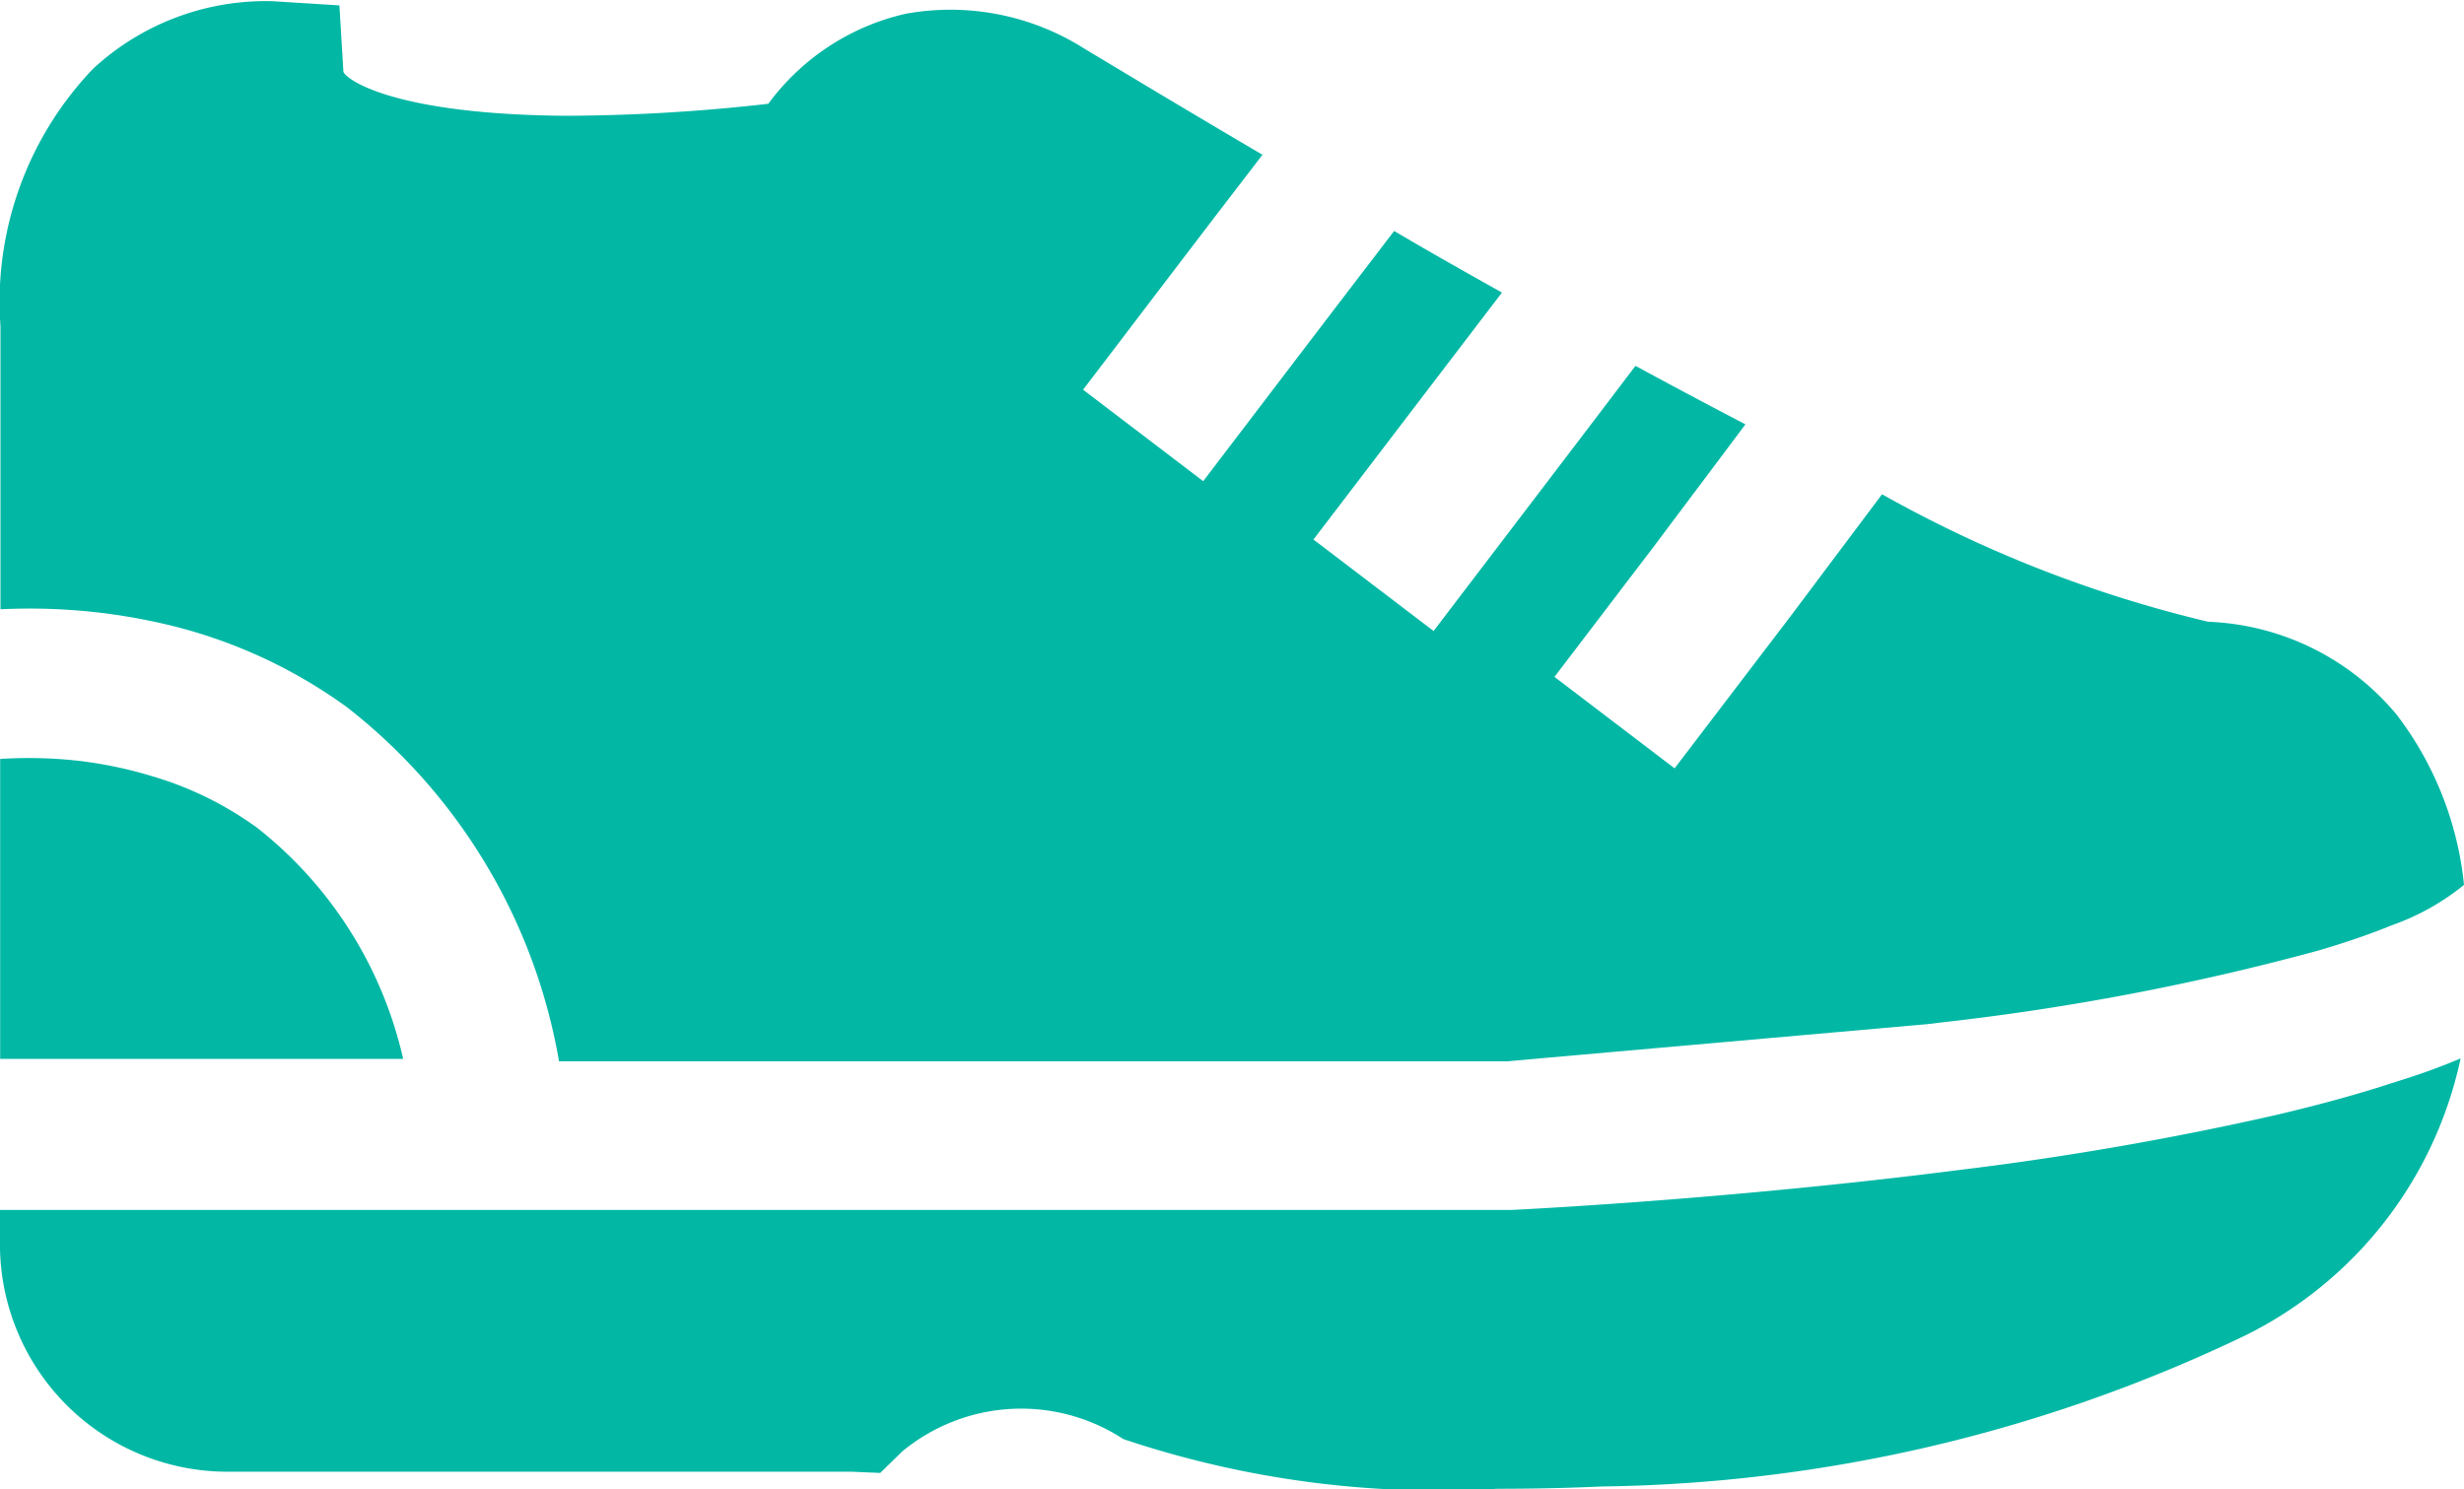
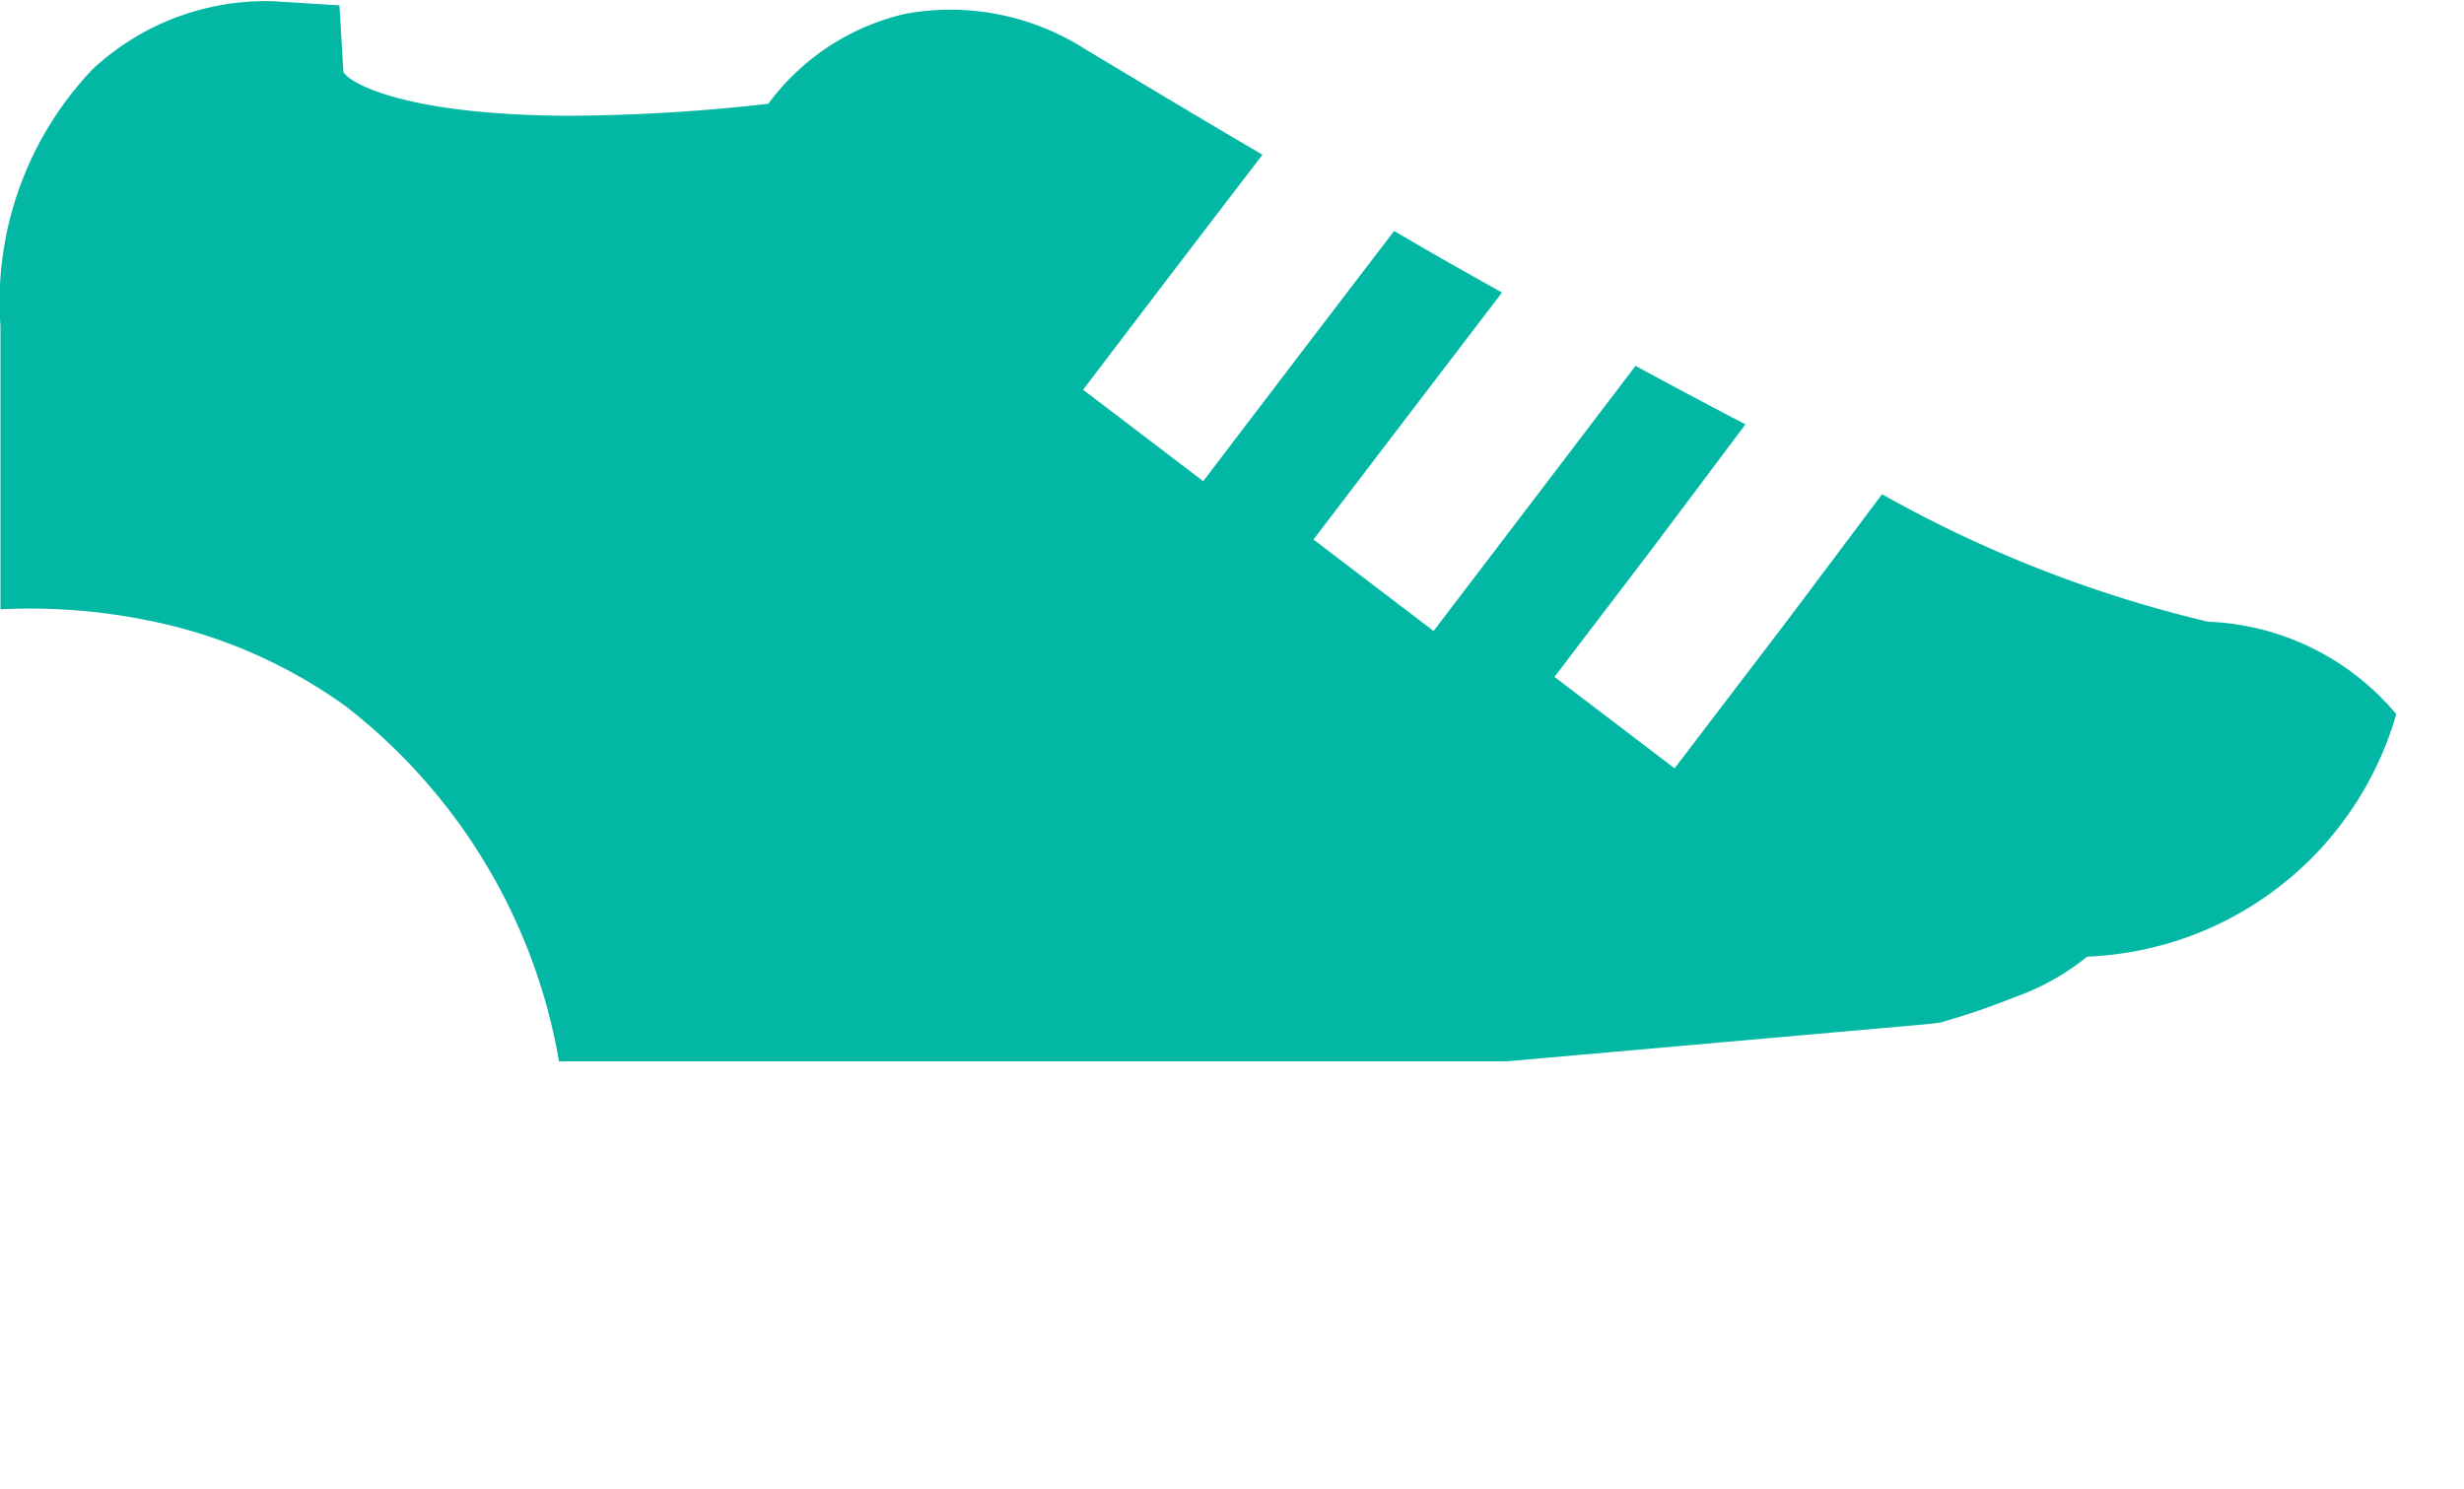
<svg xmlns="http://www.w3.org/2000/svg" width="16" height="9.672" viewBox="0 0 16 9.672">
  <g id="running-shoes" transform="translate(0 -101.248)">
    <g id="Group_293" data-name="Group 293" transform="translate(0 101.248)">
      <g id="Group_292" data-name="Group 292" transform="translate(0 0)">
-         <path id="Path_216" data-name="Path 216" d="M15.56,105.886a1.675,1.675,0,0,0-1.221-.6,8.152,8.152,0,0,1-2.118-.828l-.3.4-.3.4-.747.98-.78-.594.64-.84.3-.4.3-.4c-.234-.122-.473-.249-.714-.38l-.3.395-.3.394-.711.933-.78-.594.624-.818.3-.393.3-.393c-.236-.132-.472-.265-.7-.4l-.3.392-.3.393-.64.84-.78-.594.565-.742.3-.393.3-.391c-.413-.242-.8-.475-1.155-.688a1.623,1.623,0,0,0-1.165-.227,1.529,1.529,0,0,0-.889.584A11.931,11.931,0,0,1,3.67,102c-1.091-.009-1.414-.227-1.44-.285v0l-.026-.432-.432-.027a1.649,1.649,0,0,0-1.169.44,2.189,2.189,0,0,0-.6,1.669v1.84a3.9,3.9,0,0,1,.49.007,3.808,3.808,0,0,1,.49.07,3.271,3.271,0,0,1,1.27.559,3.715,3.715,0,0,1,1.377,2.3H9.782l2.737-.242.082-.01a16.133,16.133,0,0,0,2.447-.466c.2-.058.356-.114.484-.166a1.567,1.567,0,0,0,.468-.262A2.178,2.178,0,0,0,15.56,105.886Z" transform="translate(0 -101.248)" fill="#02b8a5" />
+         <path id="Path_216" data-name="Path 216" d="M15.56,105.886a1.675,1.675,0,0,0-1.221-.6,8.152,8.152,0,0,1-2.118-.828l-.3.4-.3.4-.747.98-.78-.594.64-.84.3-.4.3-.4c-.234-.122-.473-.249-.714-.38l-.3.395-.3.394-.711.933-.78-.594.624-.818.3-.393.3-.393c-.236-.132-.472-.265-.7-.4l-.3.392-.3.393-.64.84-.78-.594.565-.742.3-.393.3-.391c-.413-.242-.8-.475-1.155-.688a1.623,1.623,0,0,0-1.165-.227,1.529,1.529,0,0,0-.889.584A11.931,11.931,0,0,1,3.67,102c-1.091-.009-1.414-.227-1.44-.285v0l-.026-.432-.432-.027a1.649,1.649,0,0,0-1.169.44,2.189,2.189,0,0,0-.6,1.669v1.84a3.9,3.9,0,0,1,.49.007,3.808,3.808,0,0,1,.49.07,3.271,3.271,0,0,1,1.27.559,3.715,3.715,0,0,1,1.377,2.3H9.782l2.737-.242.082-.01c.2-.058.356-.114.484-.166a1.567,1.567,0,0,0,.468-.262A2.178,2.178,0,0,0,15.56,105.886Z" transform="translate(0 -101.248)" fill="#02b8a5" />
      </g>
    </g>
    <g id="Group_295" data-name="Group 295" transform="translate(0 106.175)">
      <g id="Group_294" data-name="Group 294" transform="translate(0 0)">
-         <path id="Path_217" data-name="Path 217" d="M1.671,259.379a2.227,2.227,0,0,0-.69-.338,2.711,2.711,0,0,0-.49-.1,2.914,2.914,0,0,0-.49-.01v1.948H2.618A2.657,2.657,0,0,0,1.671,259.379Z" transform="translate(0 -258.929)" fill="#02b8a5" />
-       </g>
+         </g>
    </g>
    <g id="Group_297" data-name="Group 297" transform="translate(0 108.123)">
      <g id="Group_296" data-name="Group 296" transform="translate(0 0)">
-         <path id="Path_218" data-name="Path 218" d="M15.589,321.4l-.173.055c-.186.057-.4.115-.644.172a20.4,20.4,0,0,1-2.054.356c-1.5.192-2.846.256-2.9.259H0v.254a1.478,1.478,0,0,0,1.505,1.446H5.524l.192.008.142-.139a1.212,1.212,0,0,1,1.436-.081,6.425,6.425,0,0,0,2.429.323c.231,0,.46-.005.677-.015a9.934,9.934,0,0,0,4.178-.98,2.614,2.614,0,0,0,1.4-1.8C15.864,321.306,15.737,321.354,15.589,321.4Z" transform="translate(0 -321.259)" fill="#02b8a5" />
-       </g>
+         </g>
    </g>
  </g>
</svg>